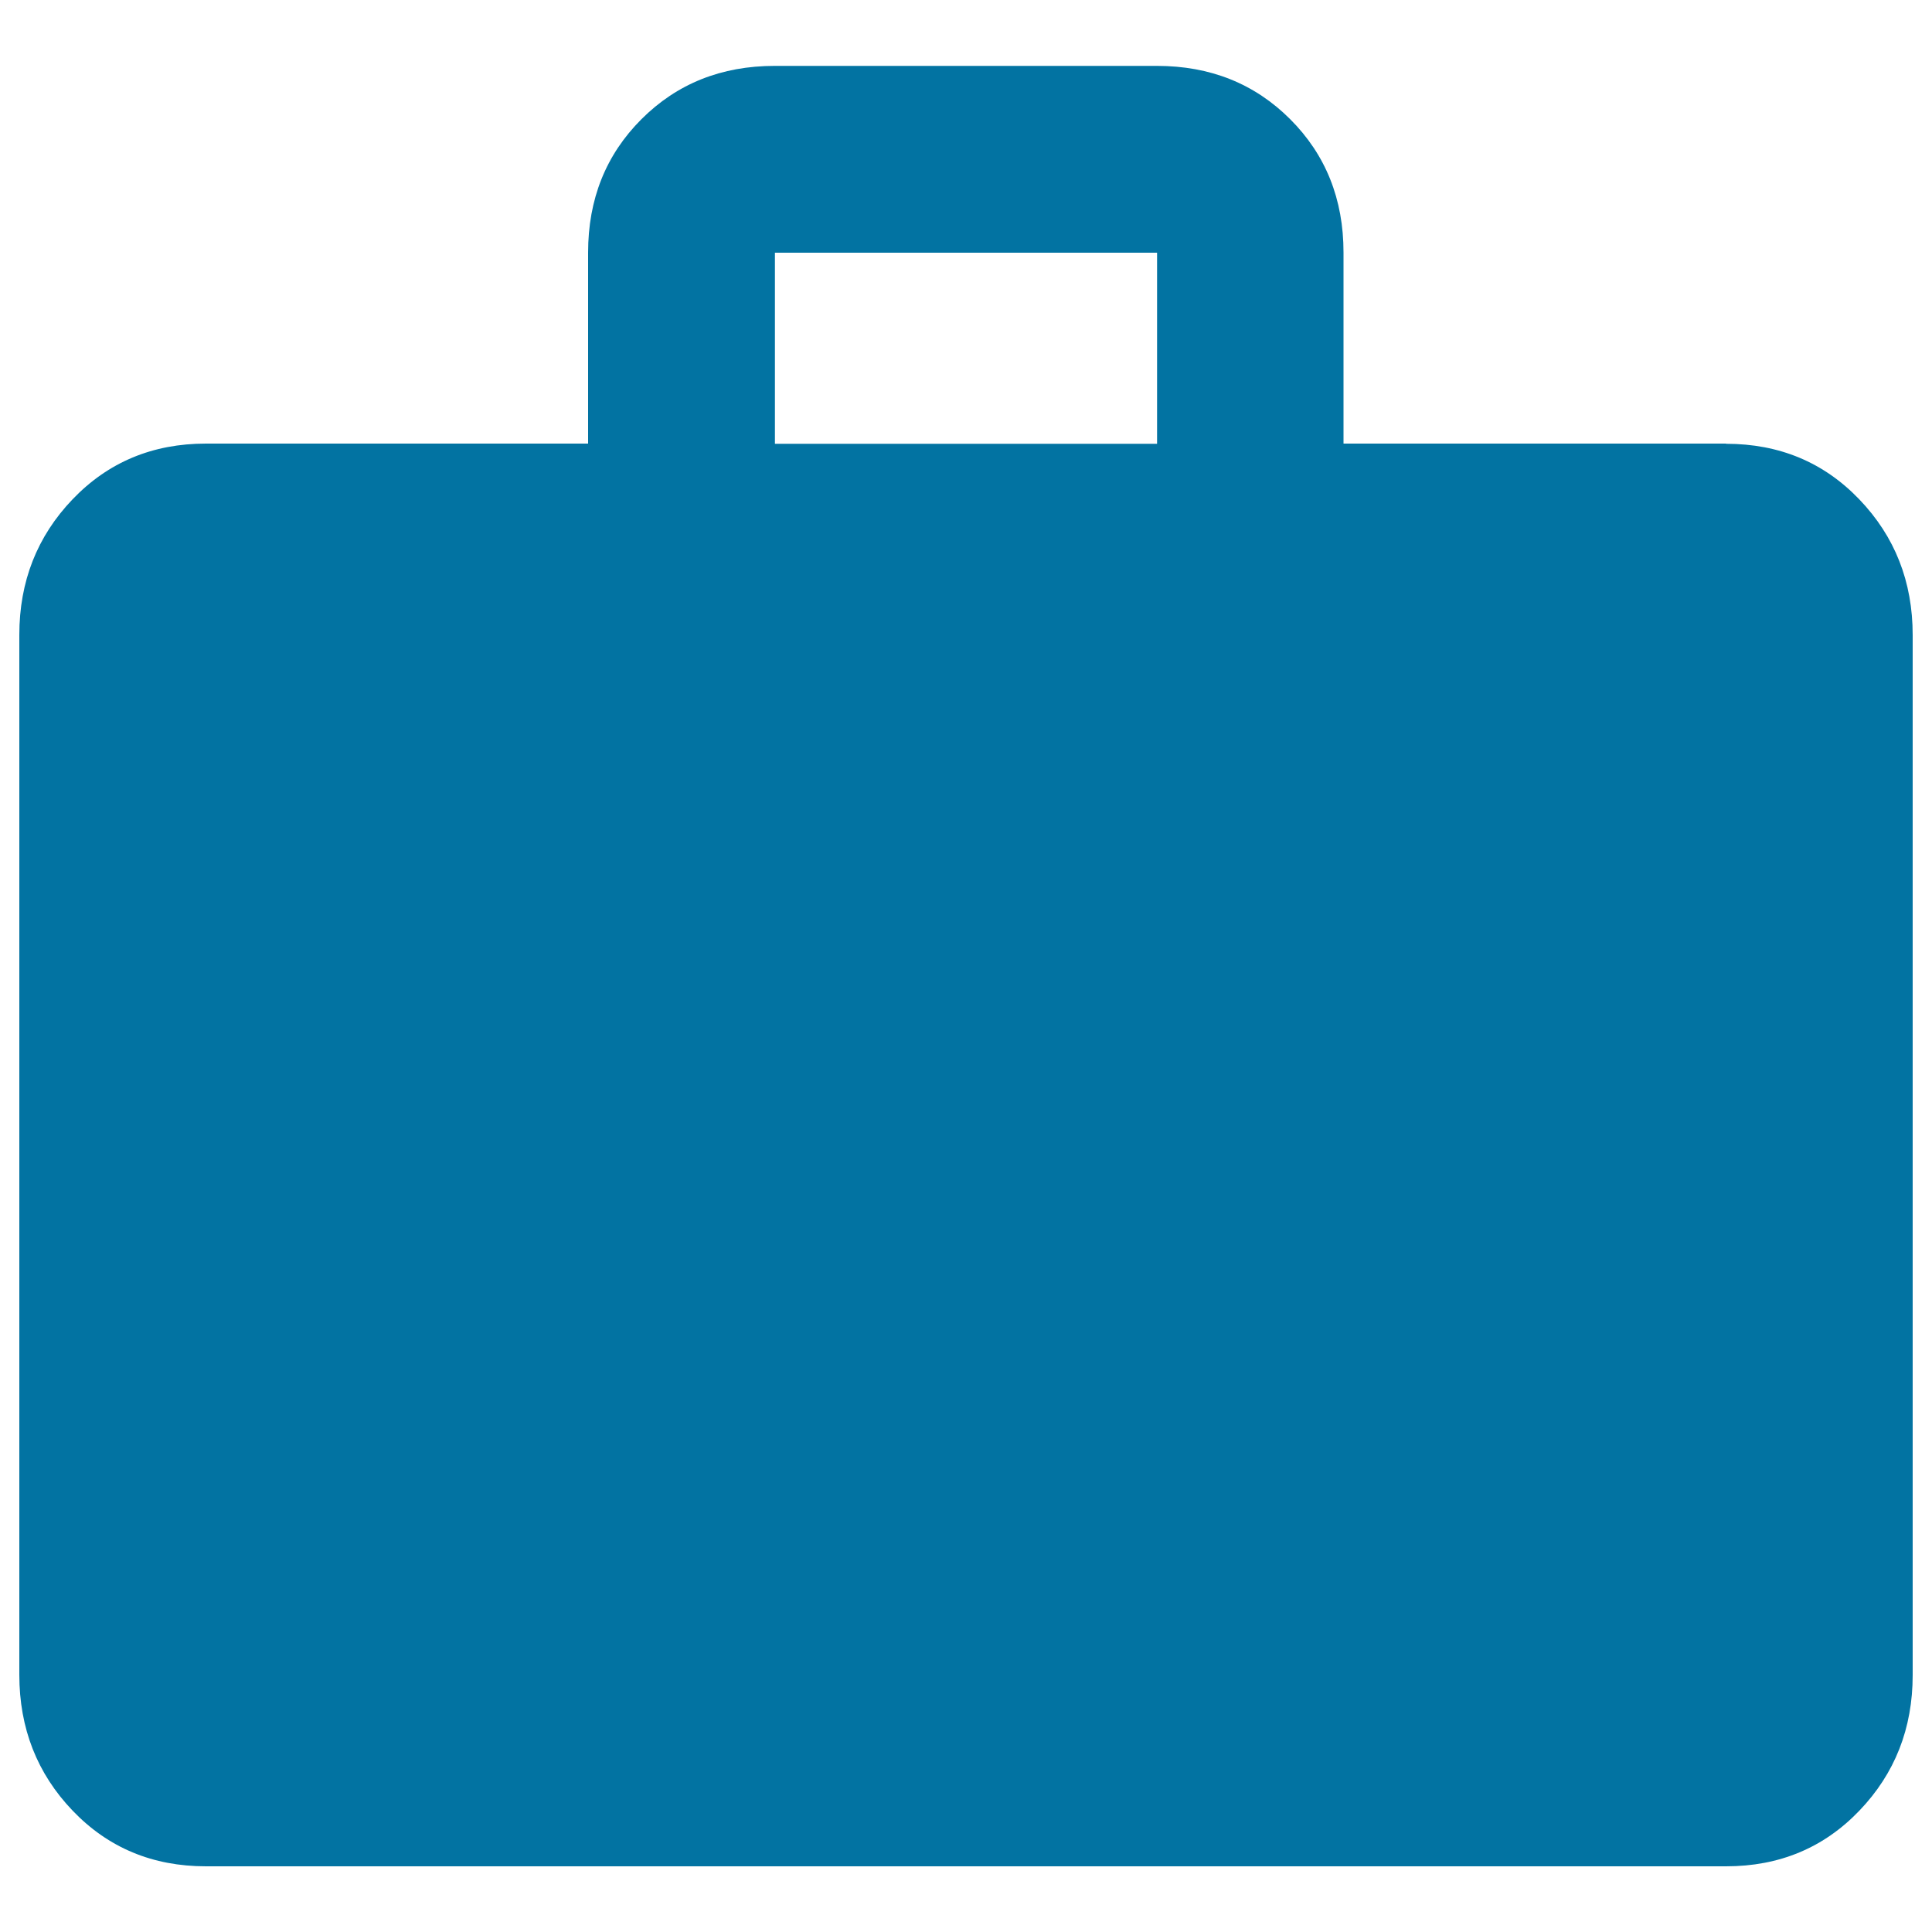
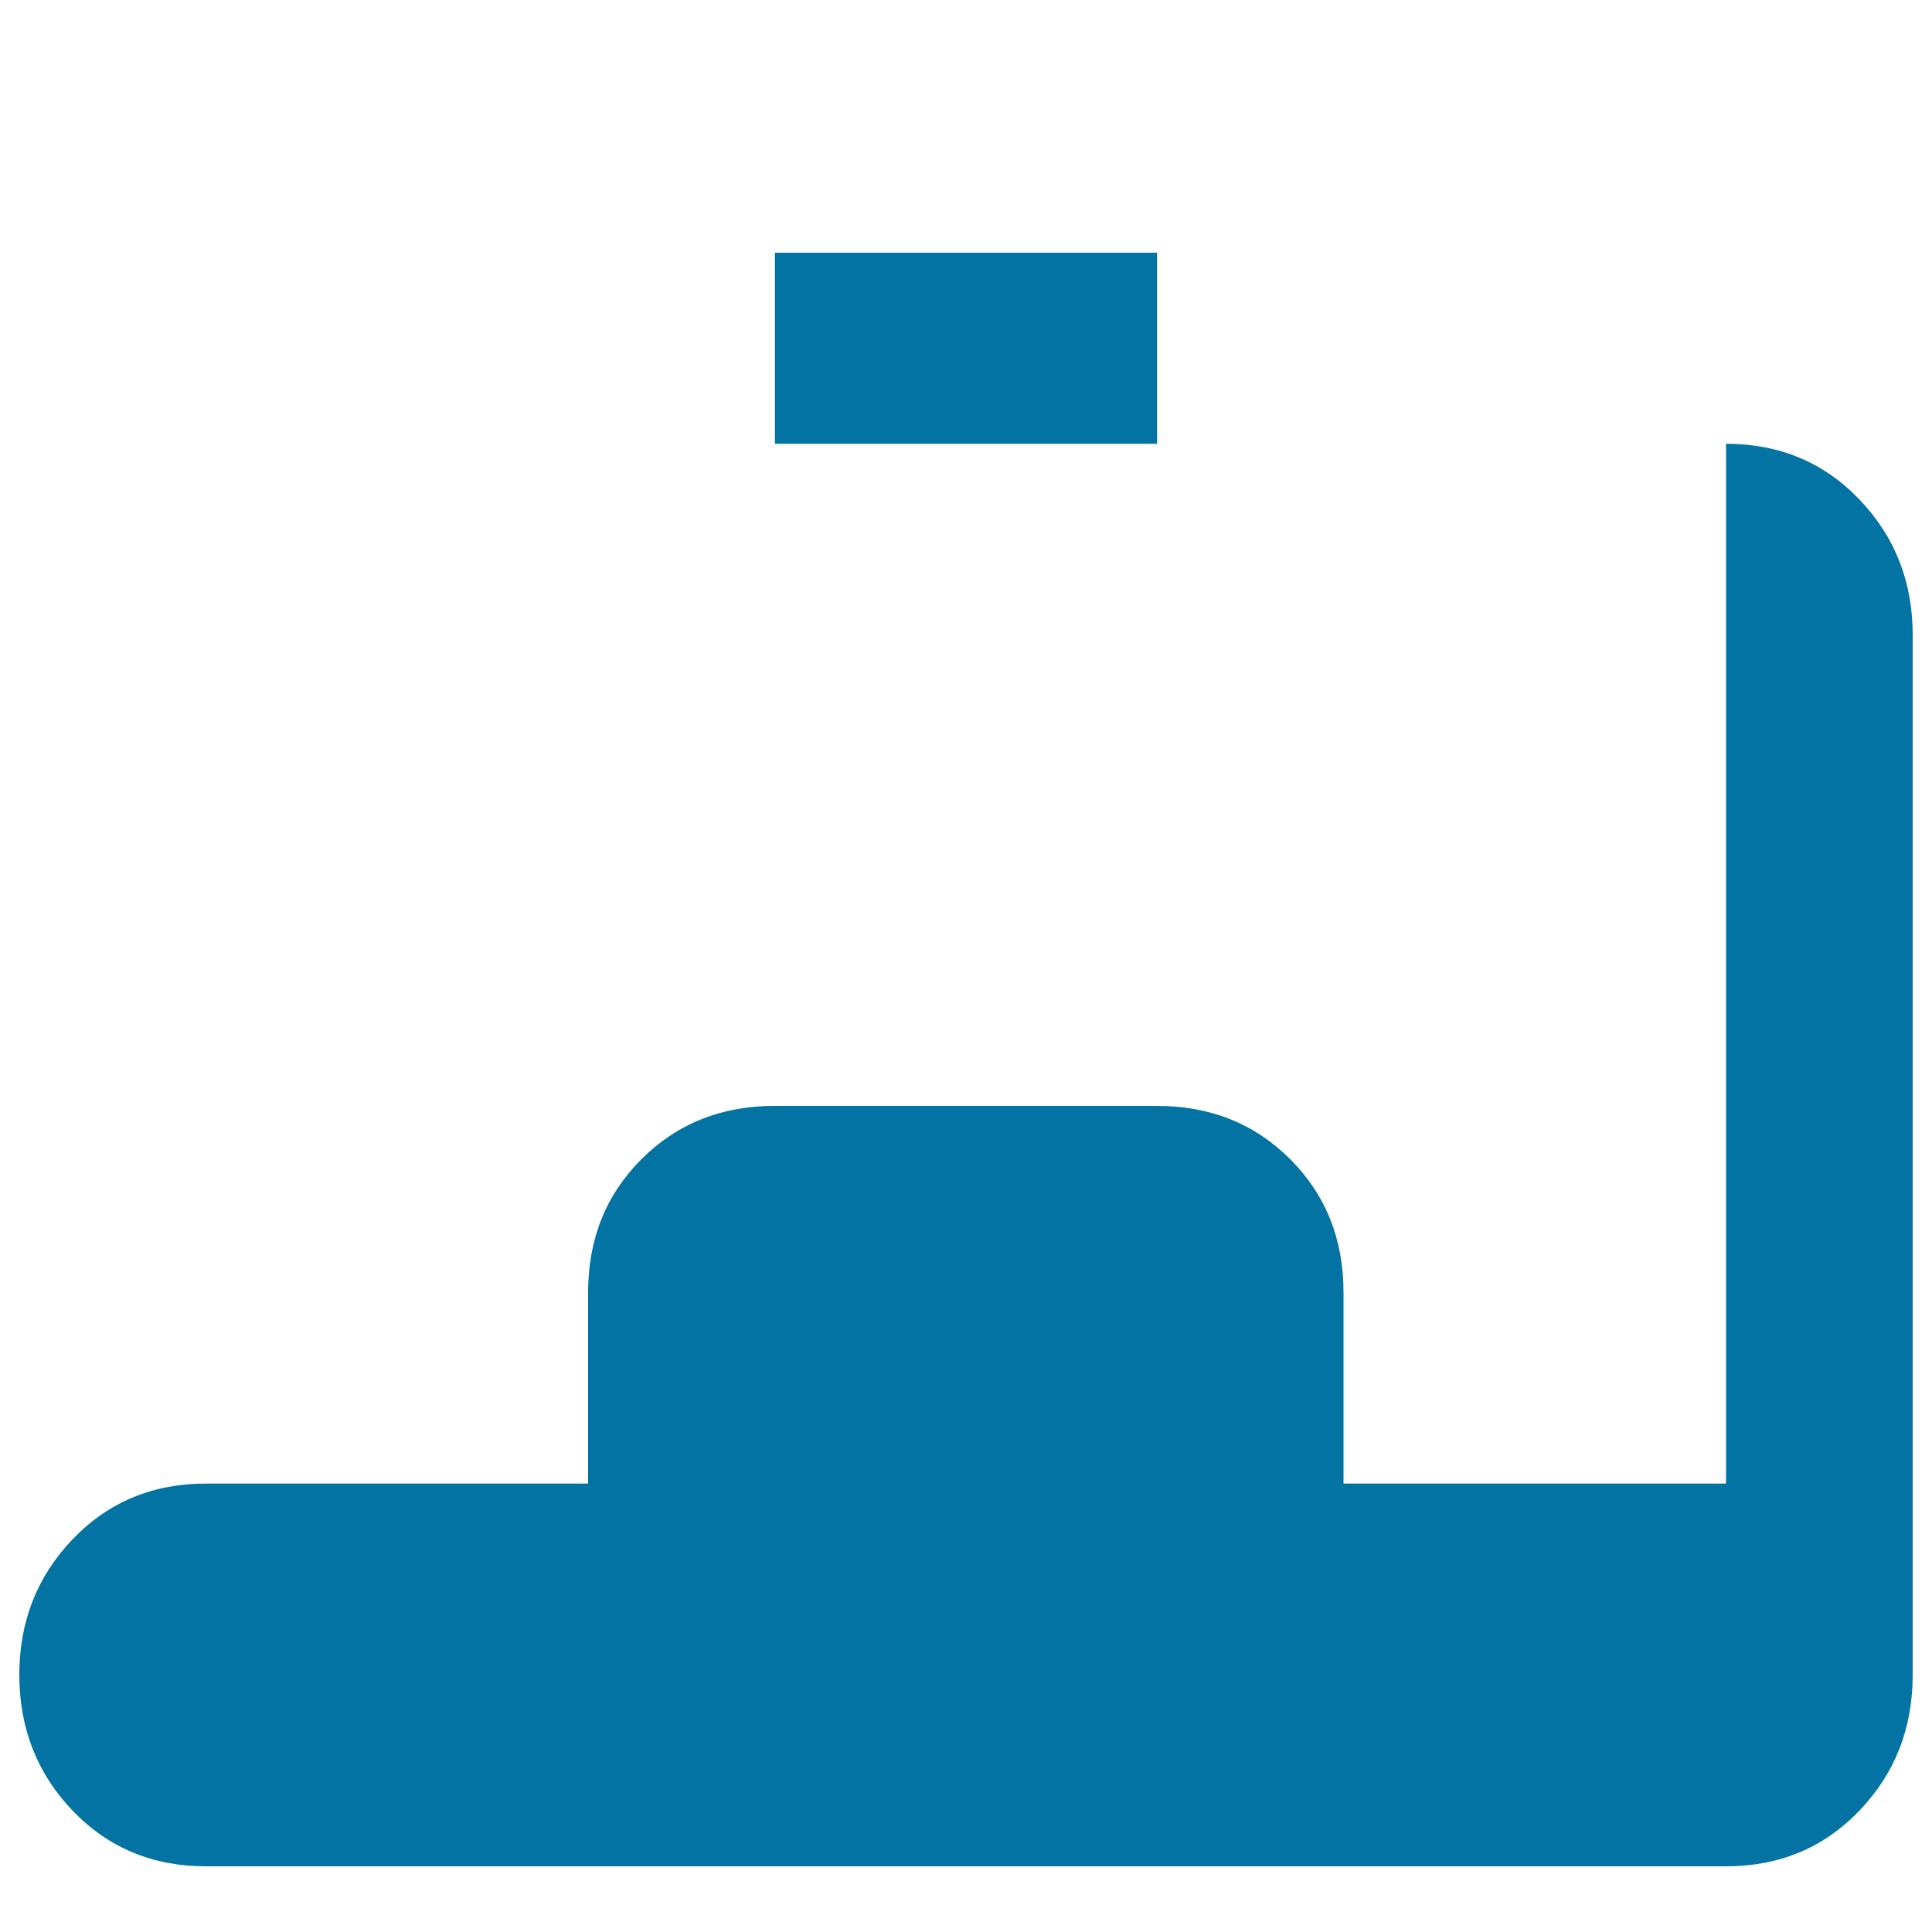
<svg xmlns="http://www.w3.org/2000/svg" viewBox="0 0 1000 1000" style="fill:#0273a2">
  <title>Work SVG icon</title>
  <g>
-     <path d="M598.9,229.7v-98.9H401.1v98.9H598.9z M893.4,229.7c27.6,0,50.6,9.6,69,28.8c18.4,19.2,27.6,42.6,27.6,70.2v538.3c0,27.6-9.2,51-27.6,70.2c-18.4,19.2-41.4,28.8-69,28.8H106.6c-27.6,0-50.6-9.6-69-28.8S10,894.5,10,866.9V328.6c0-27.6,9.2-51,27.6-70.2s41.4-28.8,69-28.8h197.8v-98.9c0-27.6,9.2-50.6,27.6-69c18.4-18.4,41.4-27.6,69-27.6h197.8c27.6,0,50.6,9.2,69,27.6c18.4,18.4,27.6,41.4,27.6,69v98.9H893.4z" />
+     <path d="M598.9,229.7v-98.9H401.1v98.9H598.9z M893.4,229.7c27.6,0,50.6,9.6,69,28.8c18.4,19.2,27.6,42.6,27.6,70.2v538.3c0,27.6-9.2,51-27.6,70.2c-18.4,19.2-41.4,28.8-69,28.8H106.6c-27.6,0-50.6-9.6-69-28.8S10,894.5,10,866.9c0-27.6,9.2-51,27.6-70.2s41.4-28.8,69-28.8h197.8v-98.9c0-27.6,9.2-50.6,27.6-69c18.4-18.4,41.4-27.6,69-27.6h197.8c27.6,0,50.6,9.2,69,27.6c18.4,18.4,27.6,41.4,27.6,69v98.9H893.4z" />
  </g>
</svg>